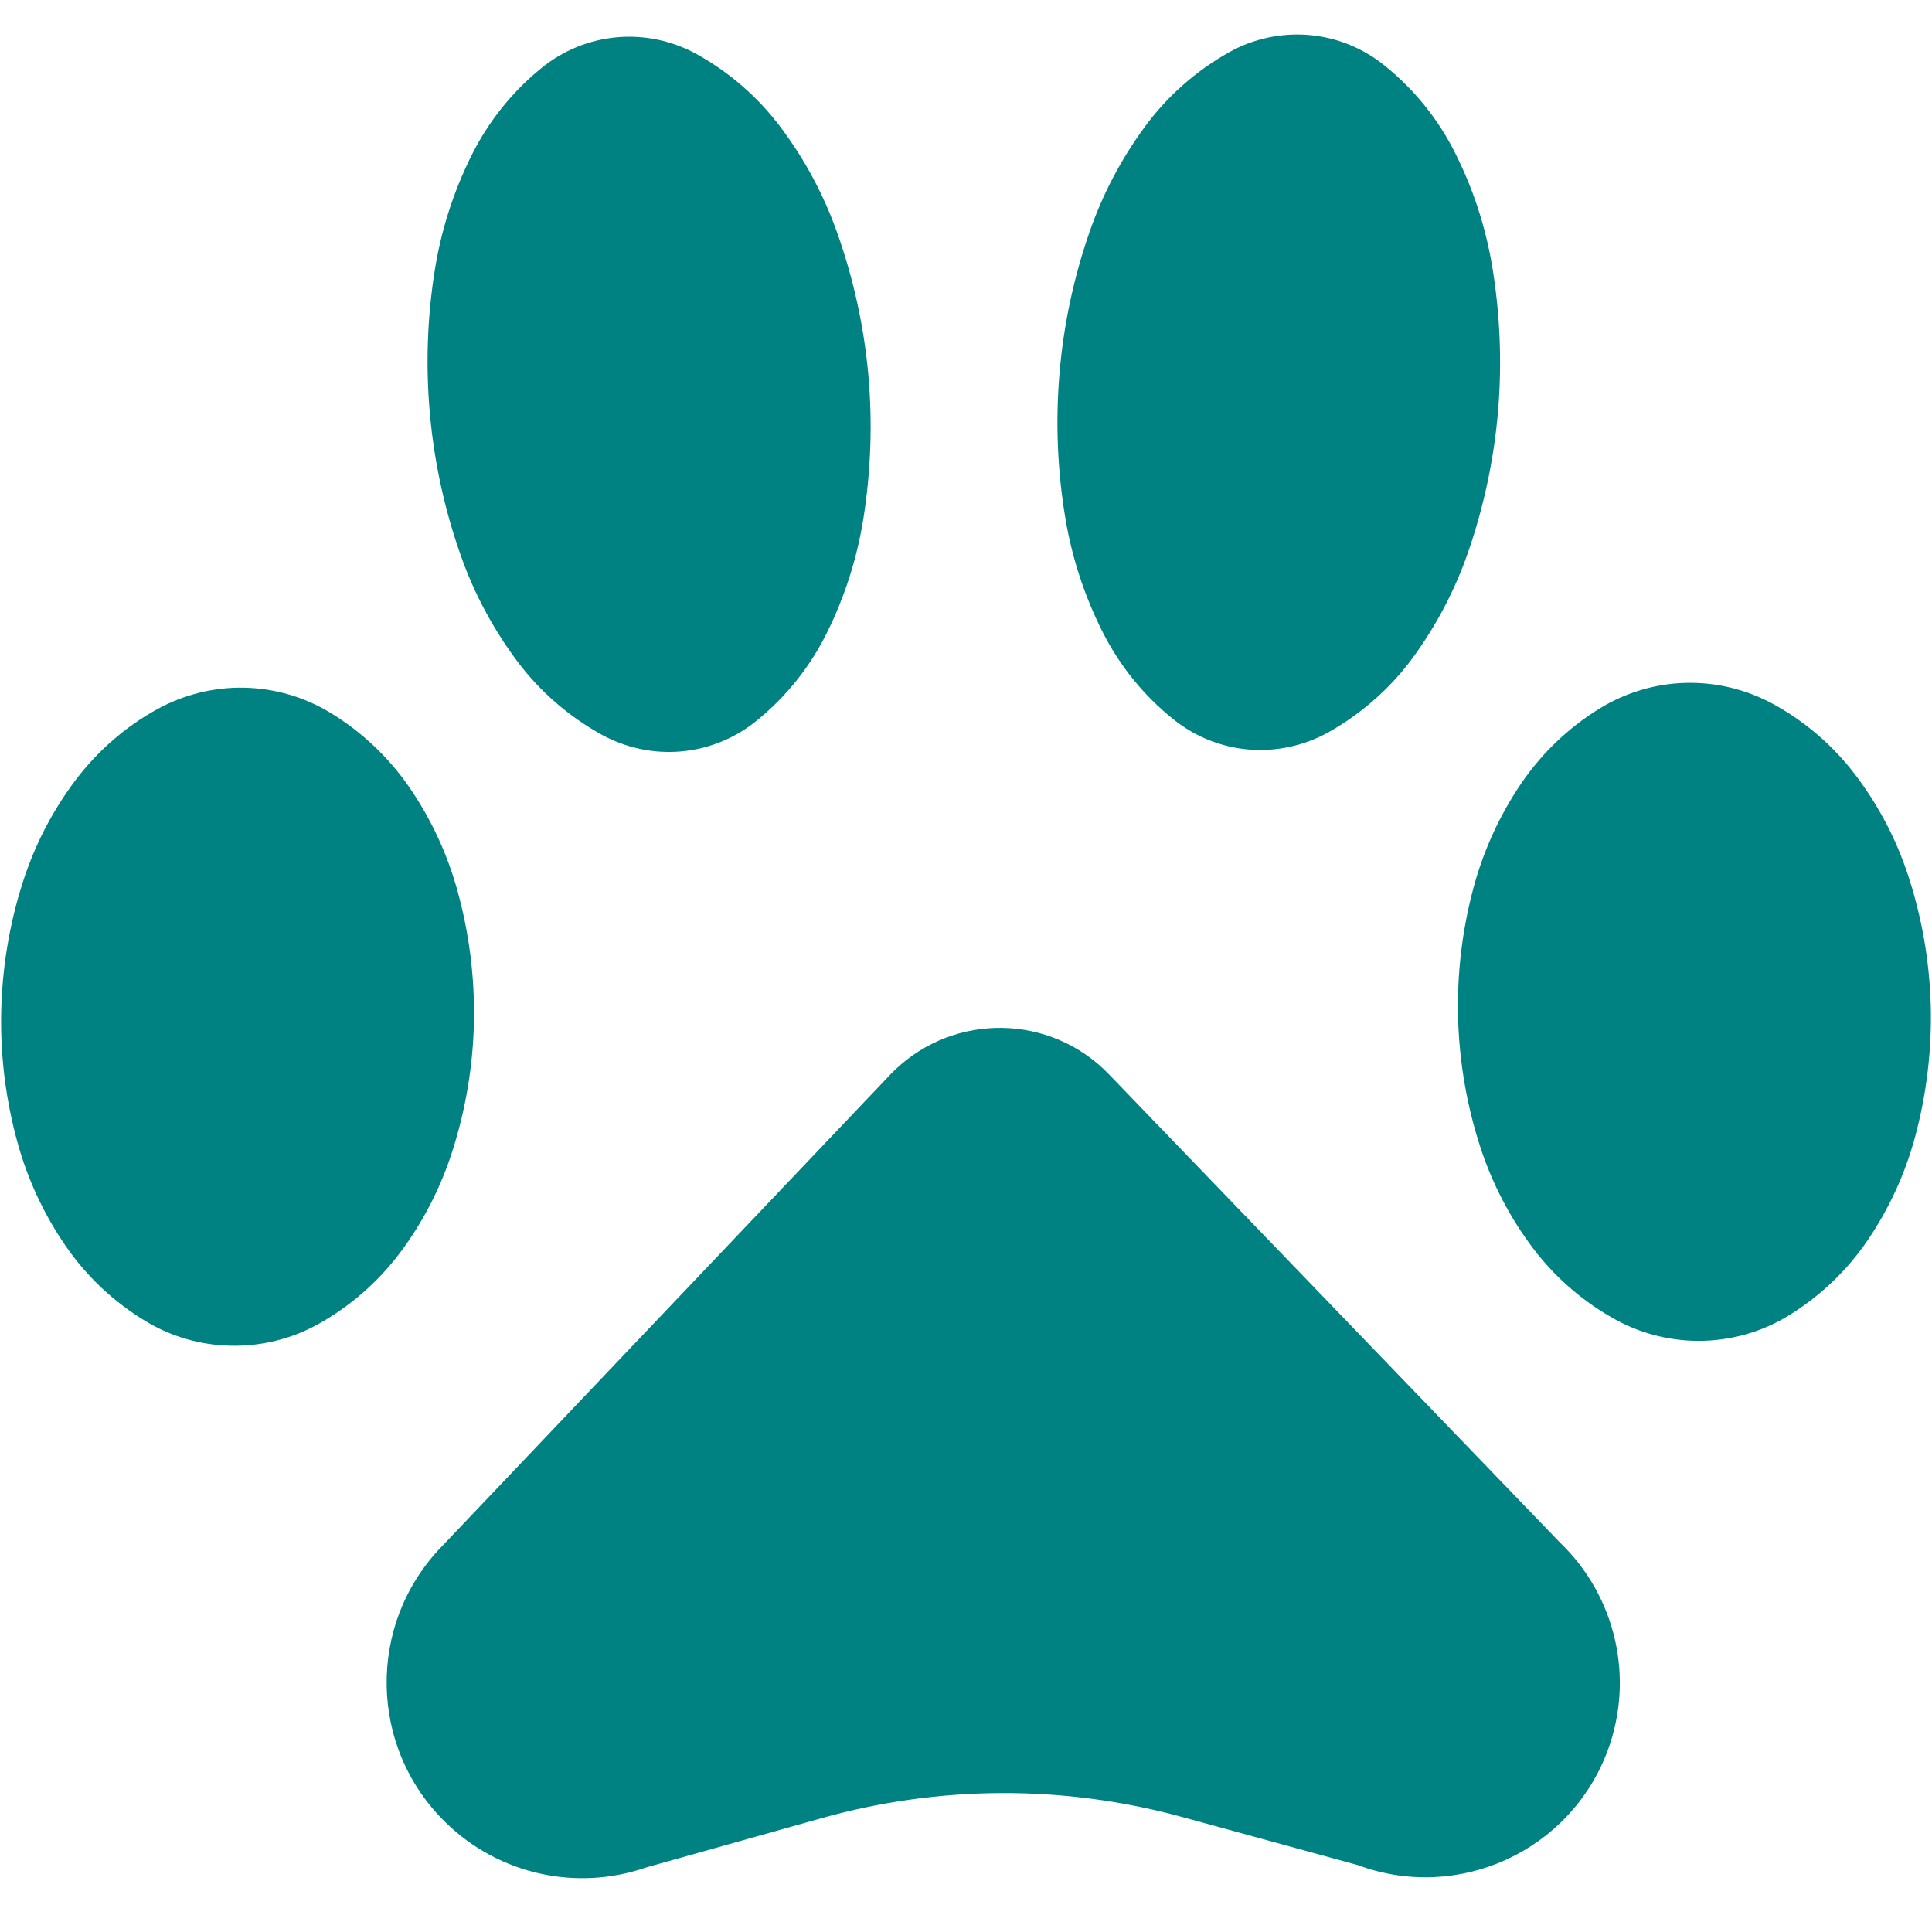
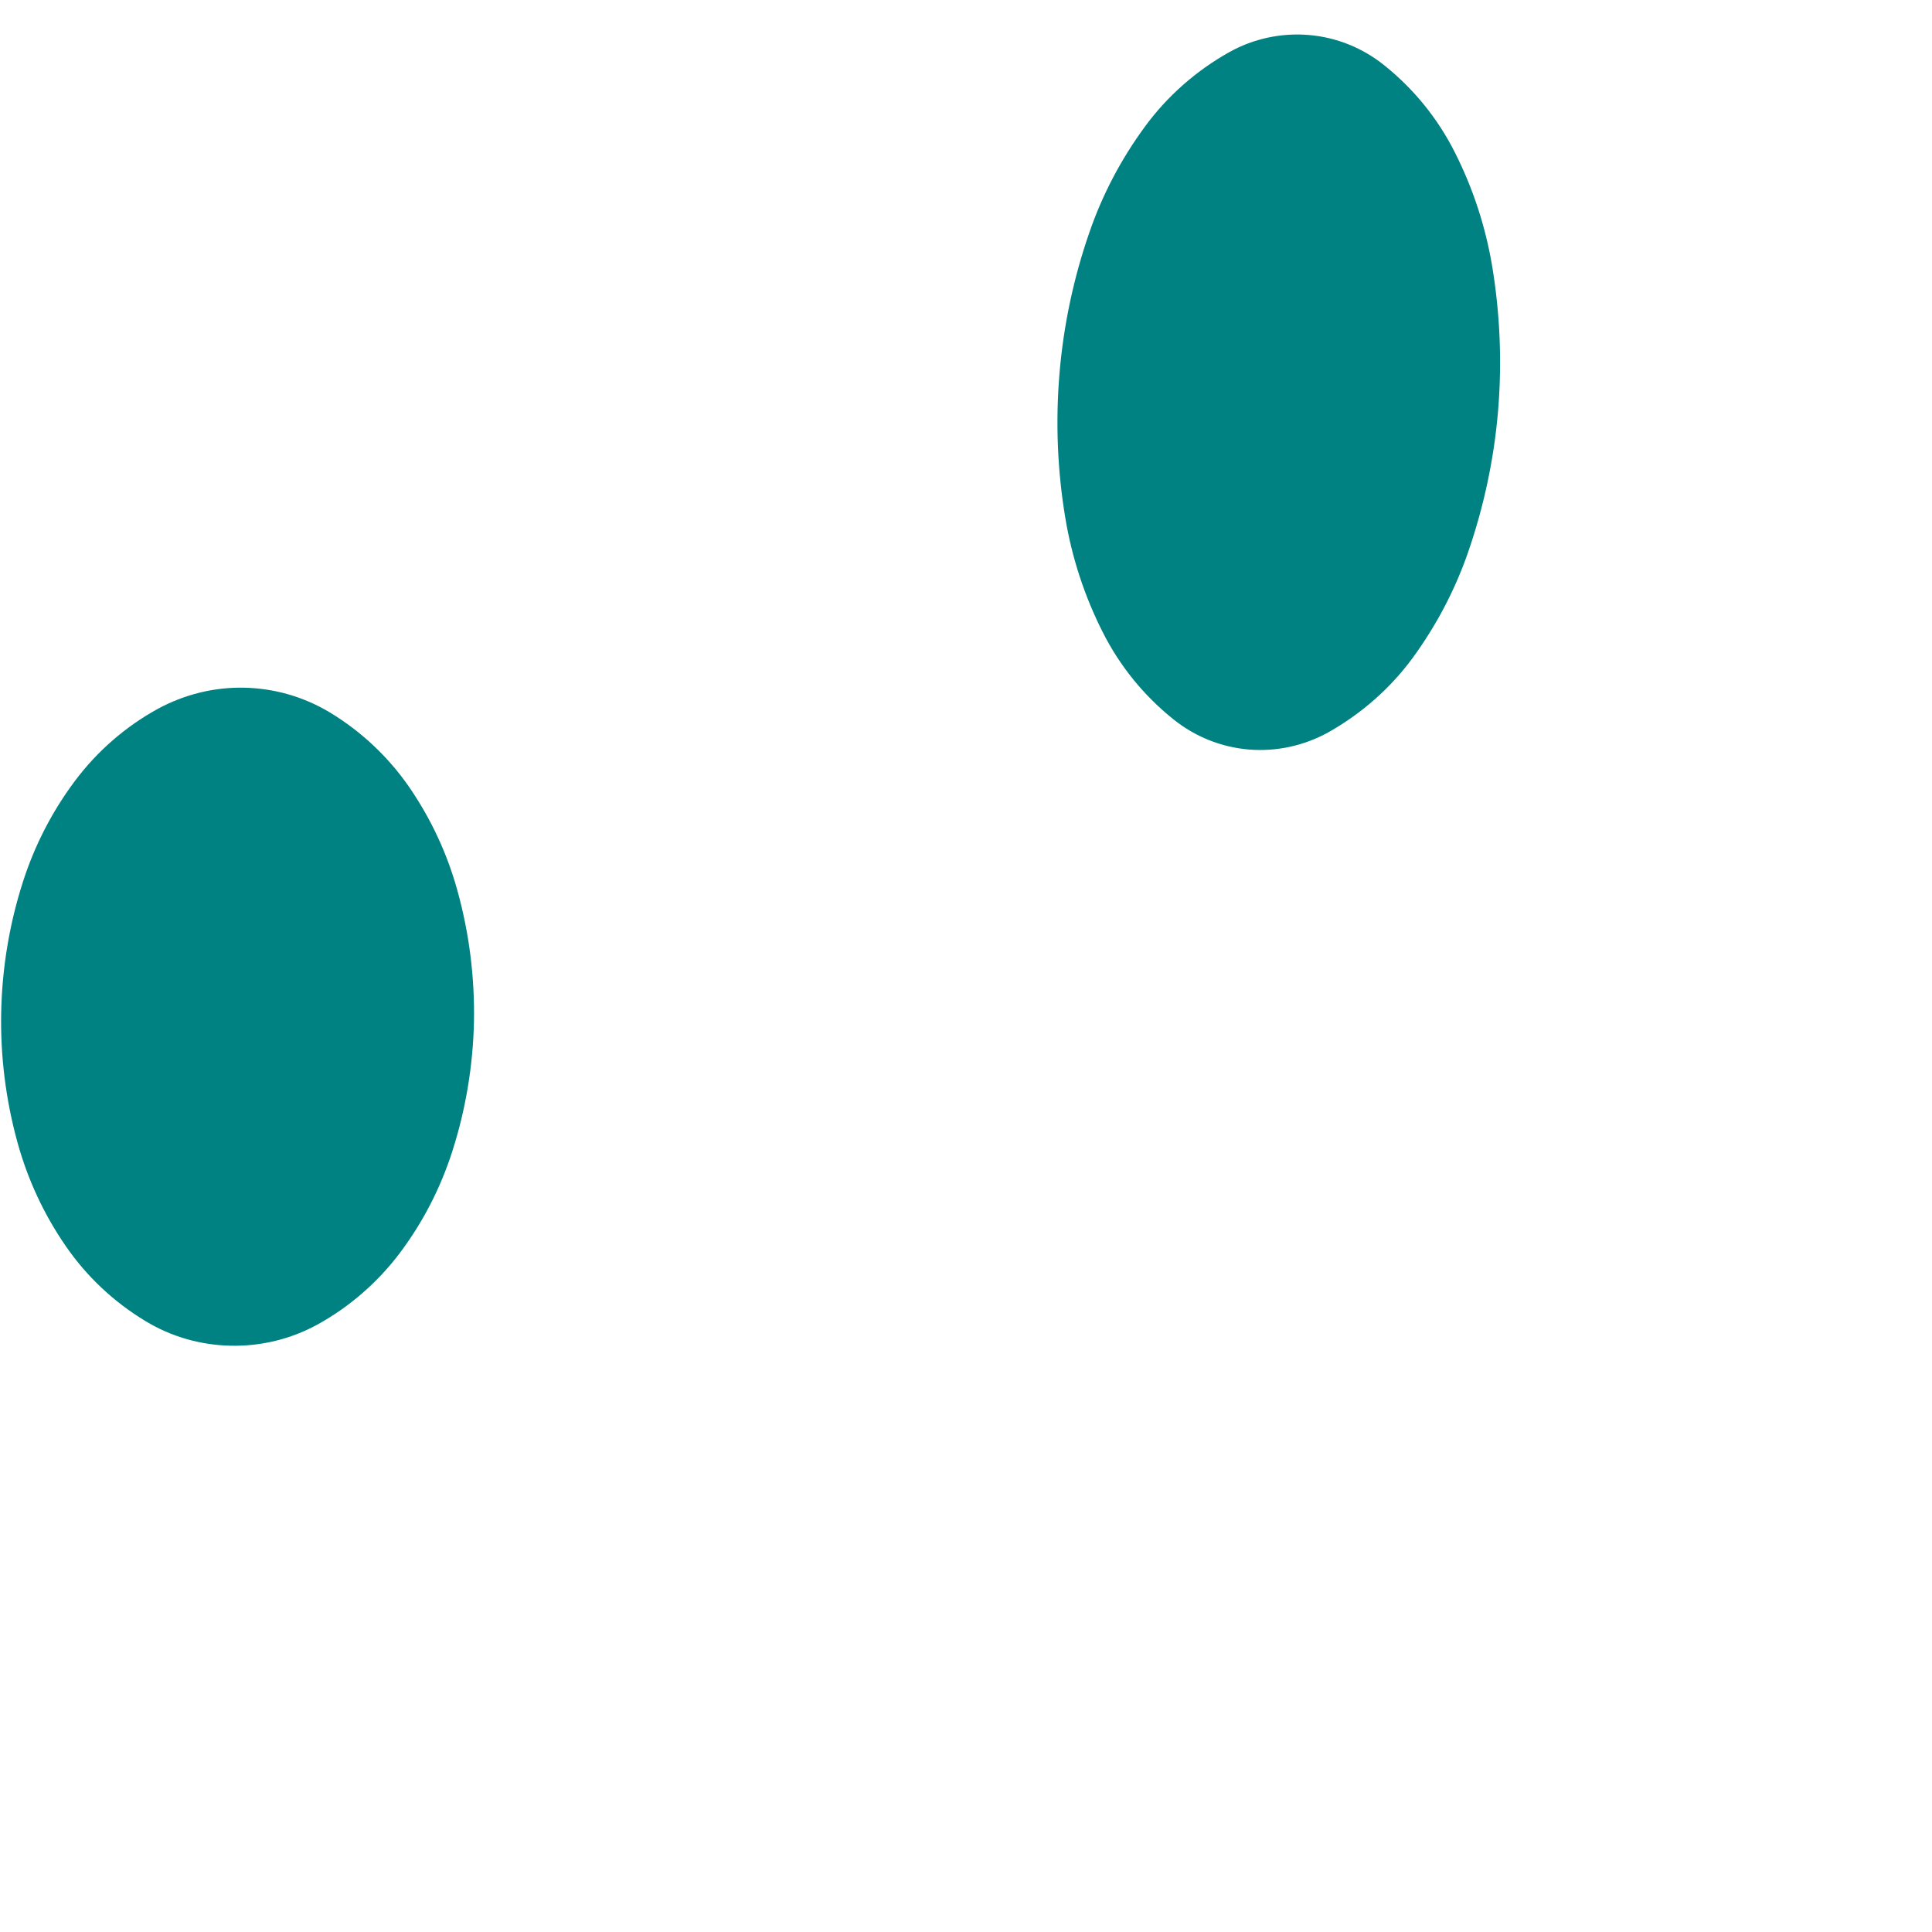
<svg xmlns="http://www.w3.org/2000/svg" width="37" height="37" viewBox="0 0 37 37" fill="none">
  <path d="M4.677 13.17C4.099 13.158 3.528 13.3 3.019 13.577C2.402 13.916 1.863 14.386 1.44 14.949C0.999 15.537 0.661 16.193 0.437 16.895C0.179 17.7 0.041 18.536 0.023 19.381C0.005 20.225 0.111 21.066 0.335 21.88C0.53 22.588 0.842 23.259 1.258 23.862C1.658 24.444 2.177 24.932 2.782 25.298C3.277 25.599 3.842 25.761 4.421 25.772C5 25.784 5.571 25.645 6.079 25.367C6.697 25.026 7.236 24.556 7.659 23.994C8.1 23.407 8.438 22.749 8.662 22.05C8.92 21.245 9.059 20.407 9.077 19.563C9.092 18.718 8.987 17.876 8.762 17.063C8.568 16.356 8.257 15.686 7.841 15.08C7.441 14.499 6.922 14.01 6.317 13.644C5.822 13.346 5.256 13.182 4.677 13.17Z" fill="#008282" />
-   <path d="M13.05 14.39C13.579 14.342 14.083 14.136 14.494 13.799C15.056 13.343 15.515 12.769 15.837 12.117C16.178 11.429 16.412 10.696 16.534 9.938C16.679 9.023 16.712 8.094 16.629 7.171C16.545 6.25 16.346 5.34 16.037 4.468C15.782 3.744 15.419 3.064 14.96 2.45C14.525 1.865 13.972 1.385 13.336 1.033C12.87 0.778 12.339 0.666 11.811 0.714C11.281 0.762 10.779 0.968 10.367 1.305C9.804 1.761 9.347 2.335 9.025 2.987C8.684 3.675 8.449 4.408 8.328 5.166C8.181 6.082 8.15 7.011 8.234 7.934C8.317 8.854 8.515 9.764 8.824 10.637C9.078 11.361 9.442 12.041 9.901 12.657C10.335 13.239 10.889 13.719 11.524 14.071C11.99 14.325 12.521 14.438 13.05 14.39Z" fill="#008282" />
-   <path d="M26.001 35.718L22.637 34.797C20.377 34.179 17.992 34.187 15.736 34.82L12.378 35.763C11.042 36.226 9.56 35.898 8.545 34.913C7.058 33.474 7.02 31.101 8.462 29.615L17.041 20.589C17.07 20.559 17.1 20.526 17.131 20.498C18.286 19.386 20.125 19.417 21.238 20.575L29.877 29.543C30.948 30.572 31.305 32.137 30.788 33.528C30.071 35.453 27.928 36.435 26.001 35.718Z" fill="#008282" />
-   <path d="M32.279 13.078C32.858 13.062 33.431 13.2 33.94 13.473C34.561 13.809 35.103 14.275 35.529 14.835C35.974 15.42 36.317 16.074 36.546 16.774C36.808 17.577 36.953 18.413 36.976 19.257C36.998 20.101 36.898 20.943 36.68 21.758C36.49 22.468 36.183 23.141 35.771 23.747C35.375 24.331 34.859 24.823 34.257 25.193C33.763 25.497 33.198 25.662 32.62 25.678C32.042 25.693 31.47 25.559 30.961 25.284C30.34 24.947 29.798 24.481 29.371 23.921C28.927 23.337 28.584 22.681 28.355 21.984C28.092 21.181 27.948 20.344 27.924 19.5C27.901 18.655 28.001 17.813 28.22 16.998C28.411 16.289 28.717 15.617 29.13 15.008C29.526 14.425 30.041 13.932 30.644 13.563C31.137 13.262 31.701 13.093 32.279 13.078Z" fill="#008282" />
  <path d="M23.916 14.354C23.387 14.31 22.883 14.107 22.469 13.773C21.903 13.32 21.441 12.749 21.115 12.1C20.769 11.414 20.529 10.682 20.403 9.925C20.25 9.011 20.213 8.082 20.29 7.158C20.367 6.237 20.559 5.326 20.863 4.451C21.112 3.726 21.472 3.044 21.926 2.426C22.356 1.839 22.907 1.355 23.541 0.999C24.003 0.741 24.534 0.626 25.064 0.67C25.593 0.714 26.097 0.917 26.511 1.251C27.077 1.704 27.539 2.274 27.865 2.924C28.211 3.61 28.45 4.341 28.577 5.098C28.728 6.014 28.767 6.942 28.69 7.866C28.613 8.787 28.419 9.697 28.117 10.572C27.866 11.298 27.507 11.98 27.054 12.6C26.624 13.185 26.072 13.668 25.439 14.025C24.974 14.282 24.444 14.398 23.916 14.354Z" fill="#008282" />
</svg>